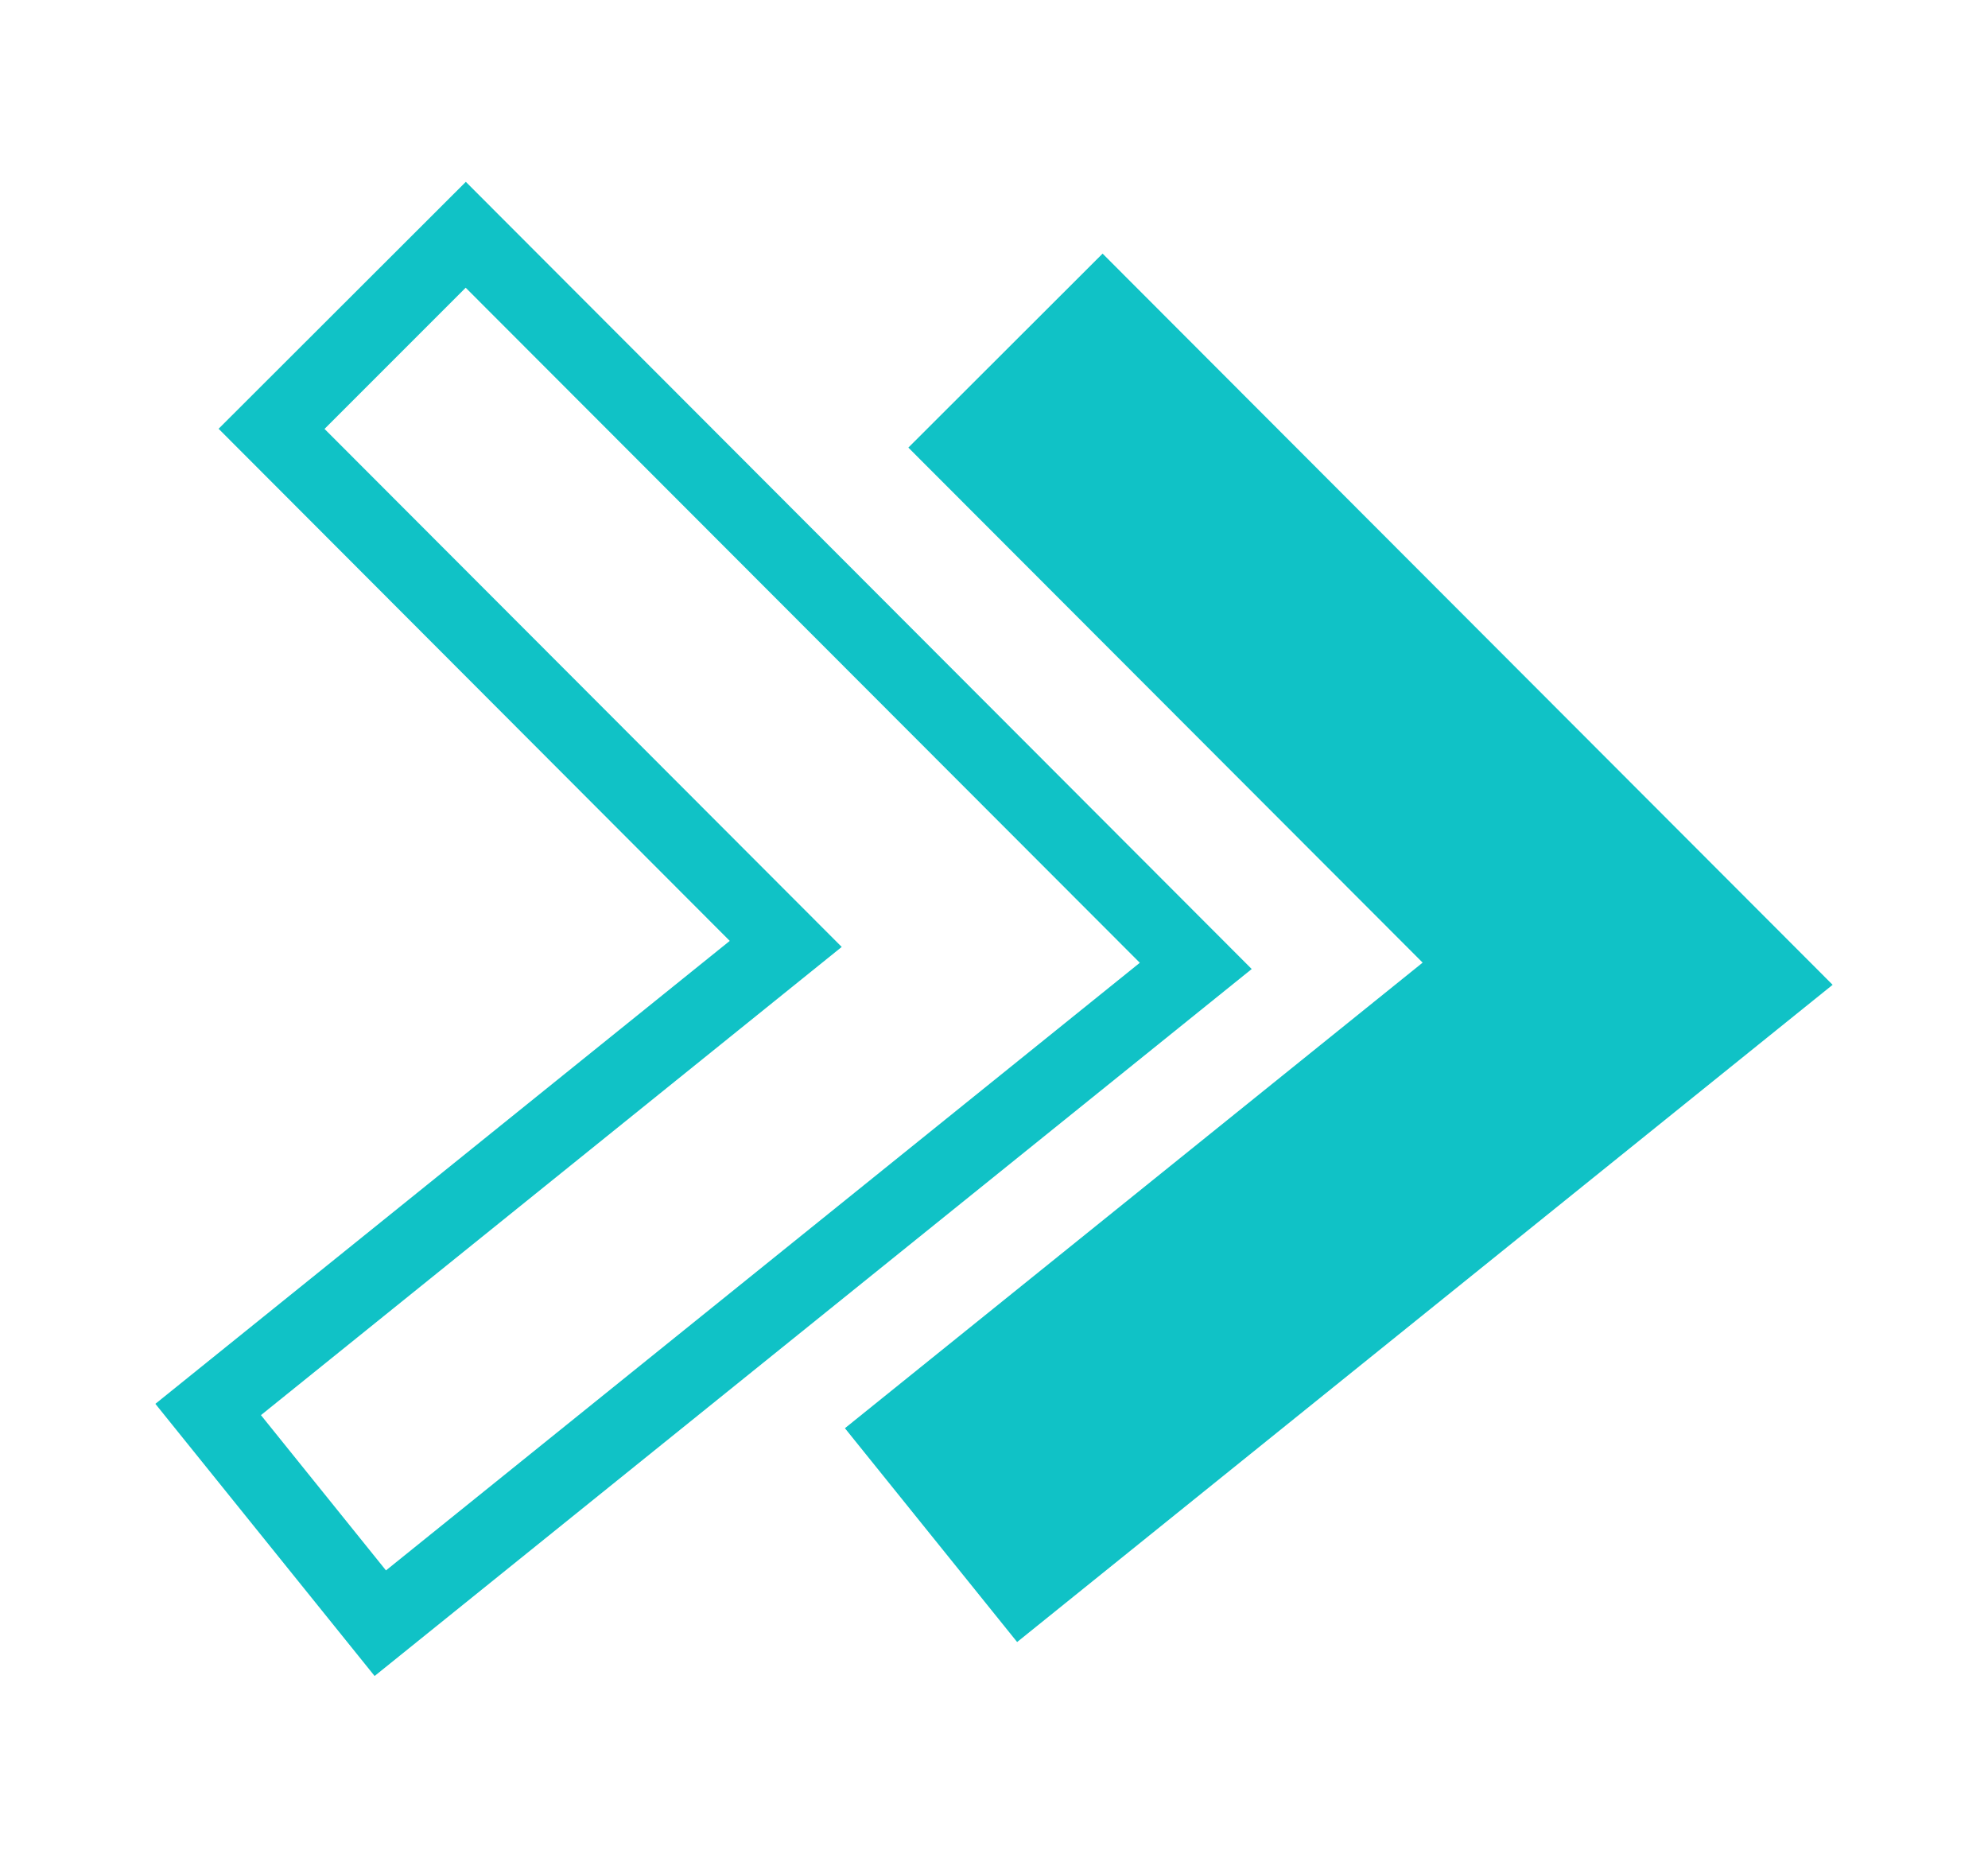
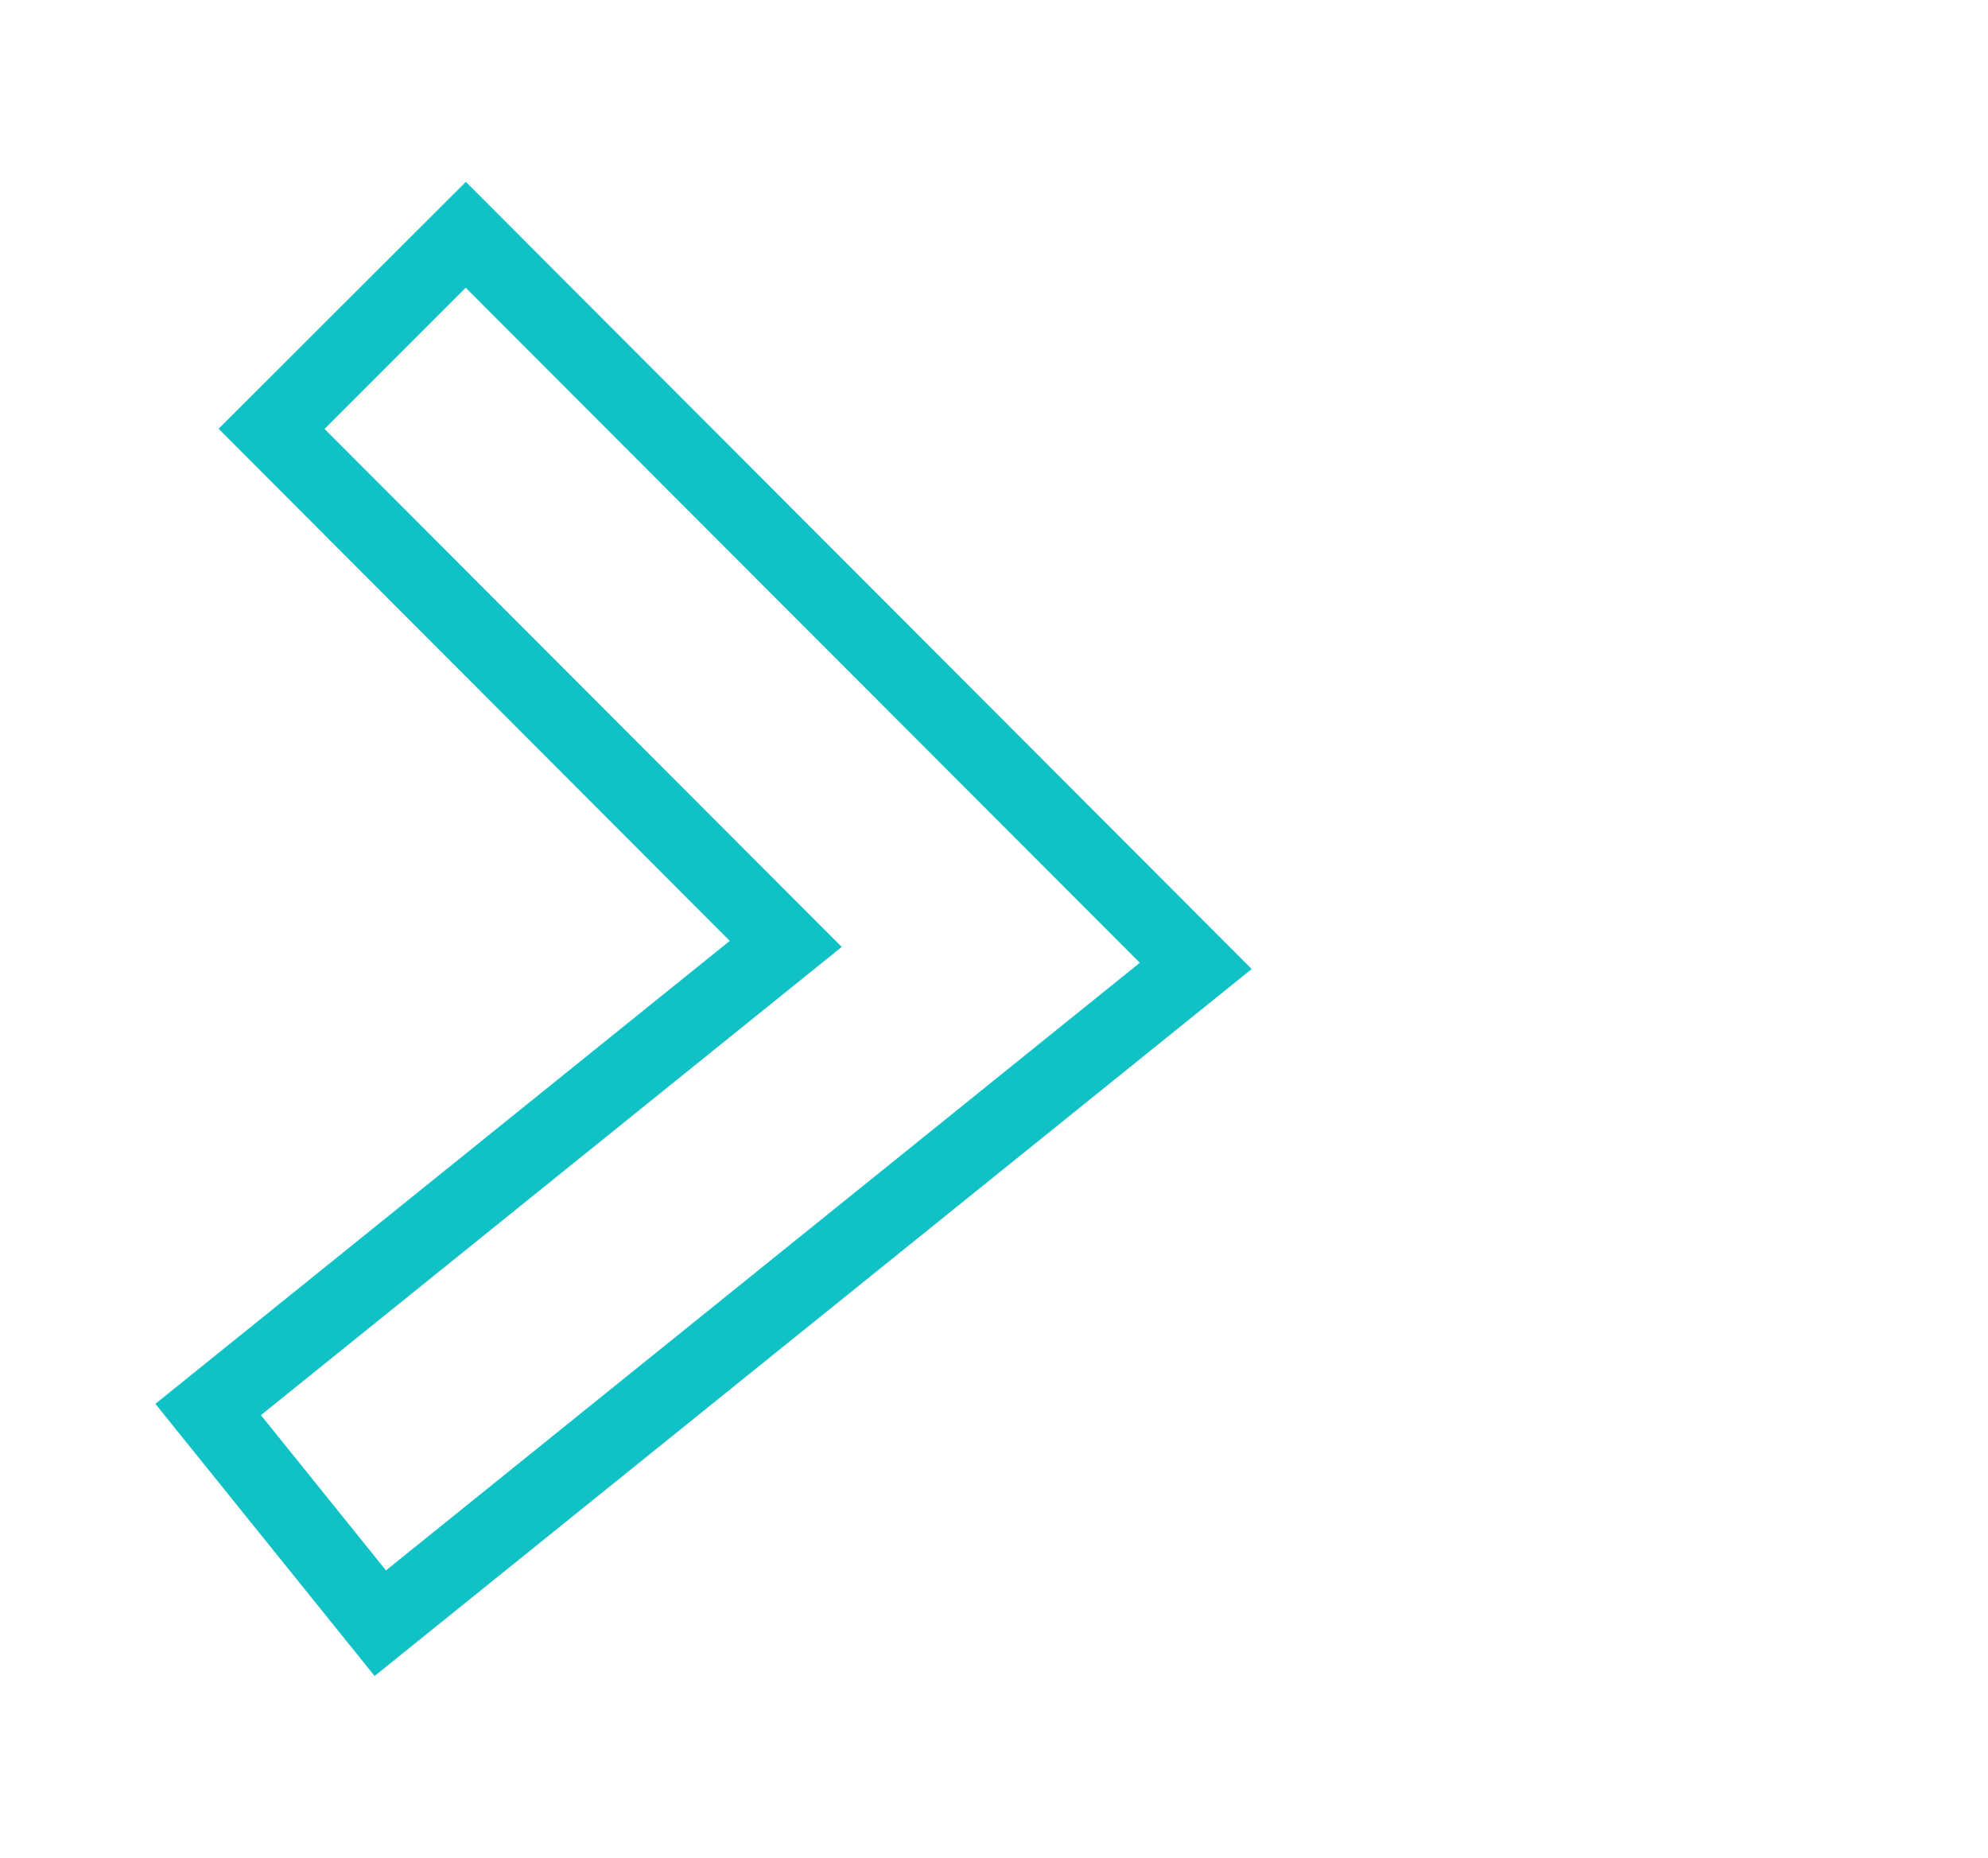
<svg xmlns="http://www.w3.org/2000/svg" id="Layer_1" data-name="Layer 1" viewBox="0 0 279.83 261.45">
  <defs>
    <style>.cls-1{fill:#10c2c6;}</style>
  </defs>
-   <polygon class="cls-1" points="143.17 231.08 118.93 200.99 200.25 135.47 127.86 62.99 155.2 35.69 257.96 138.59 143.17 231.08" />
  <path class="cls-1" d="M52.73,235.86l-30.86-38.3,80.85-65.15L30.77,60.34l34.8-34.75L176.19,136.37Zm-16-36.71L54.33,221l106.11-85.51-94.89-95L45.68,60.36l72.8,72.9Z" />
</svg>